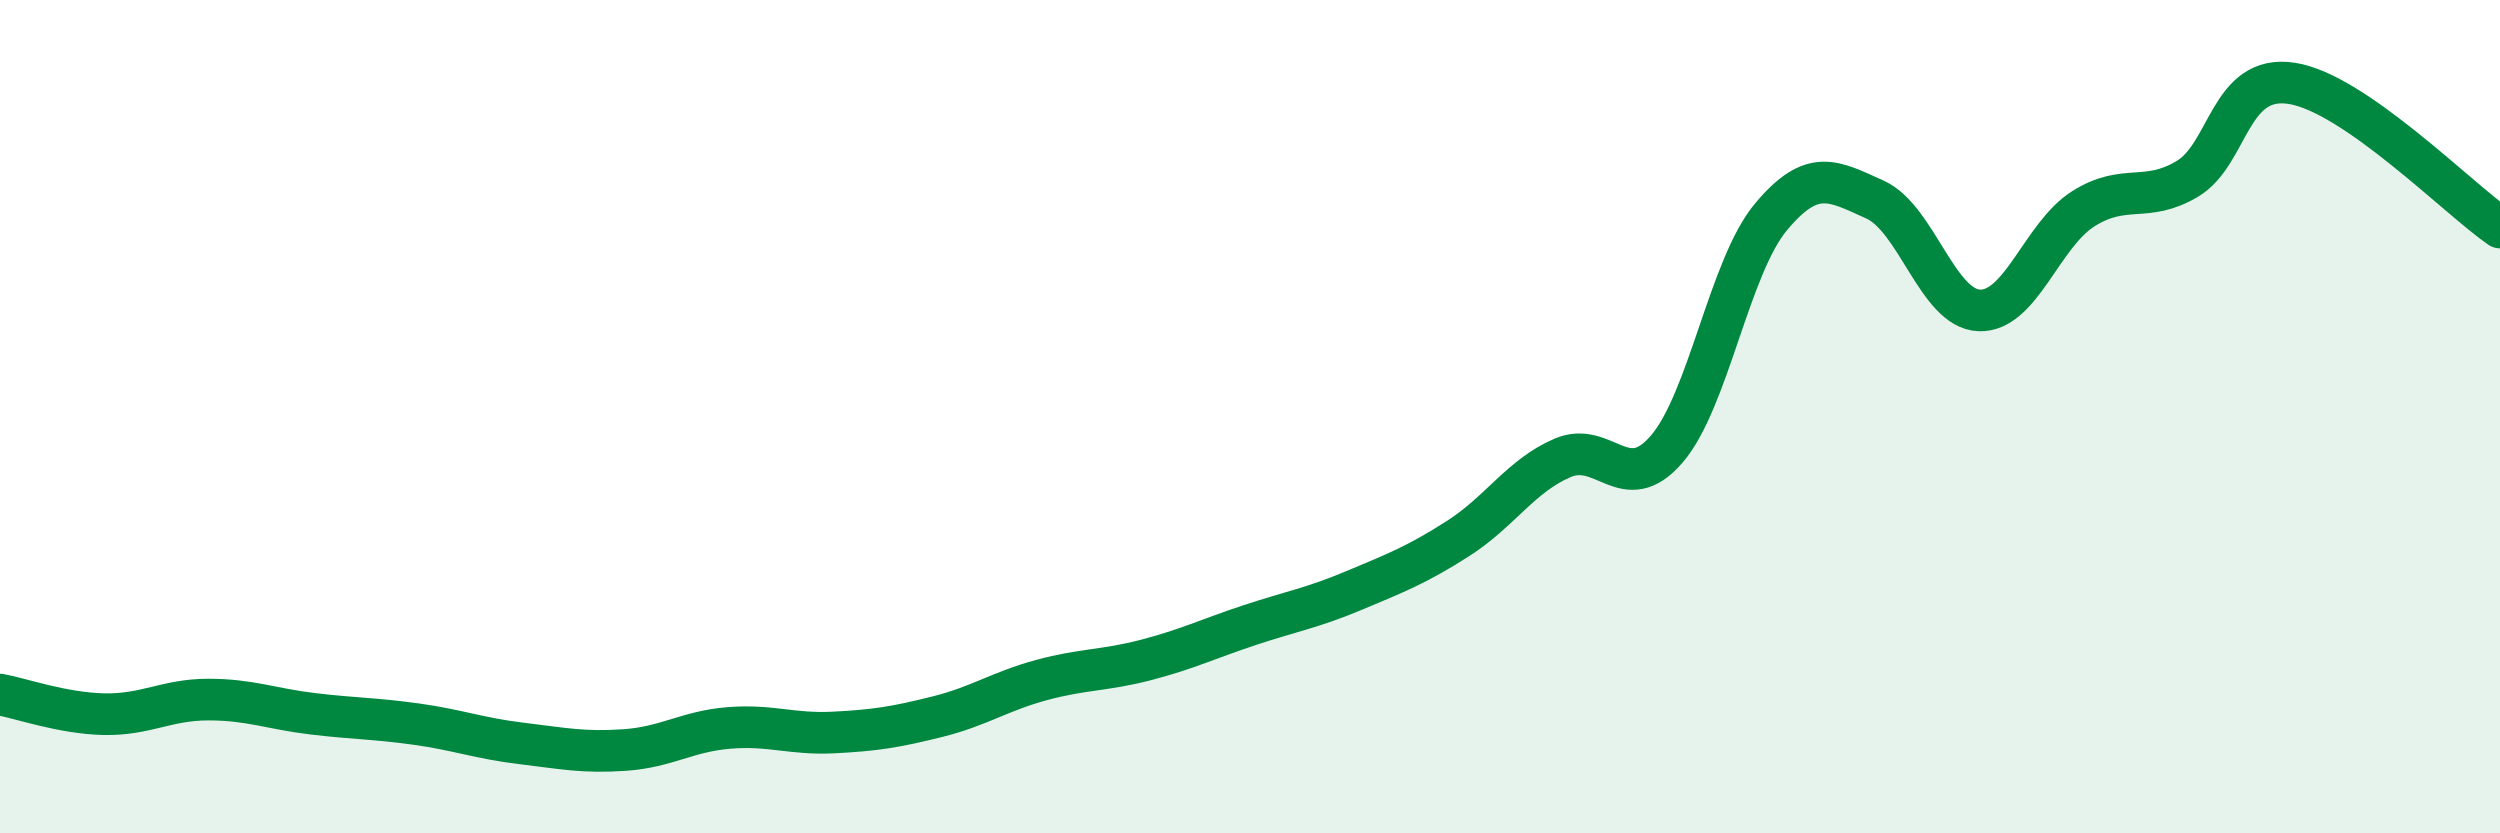
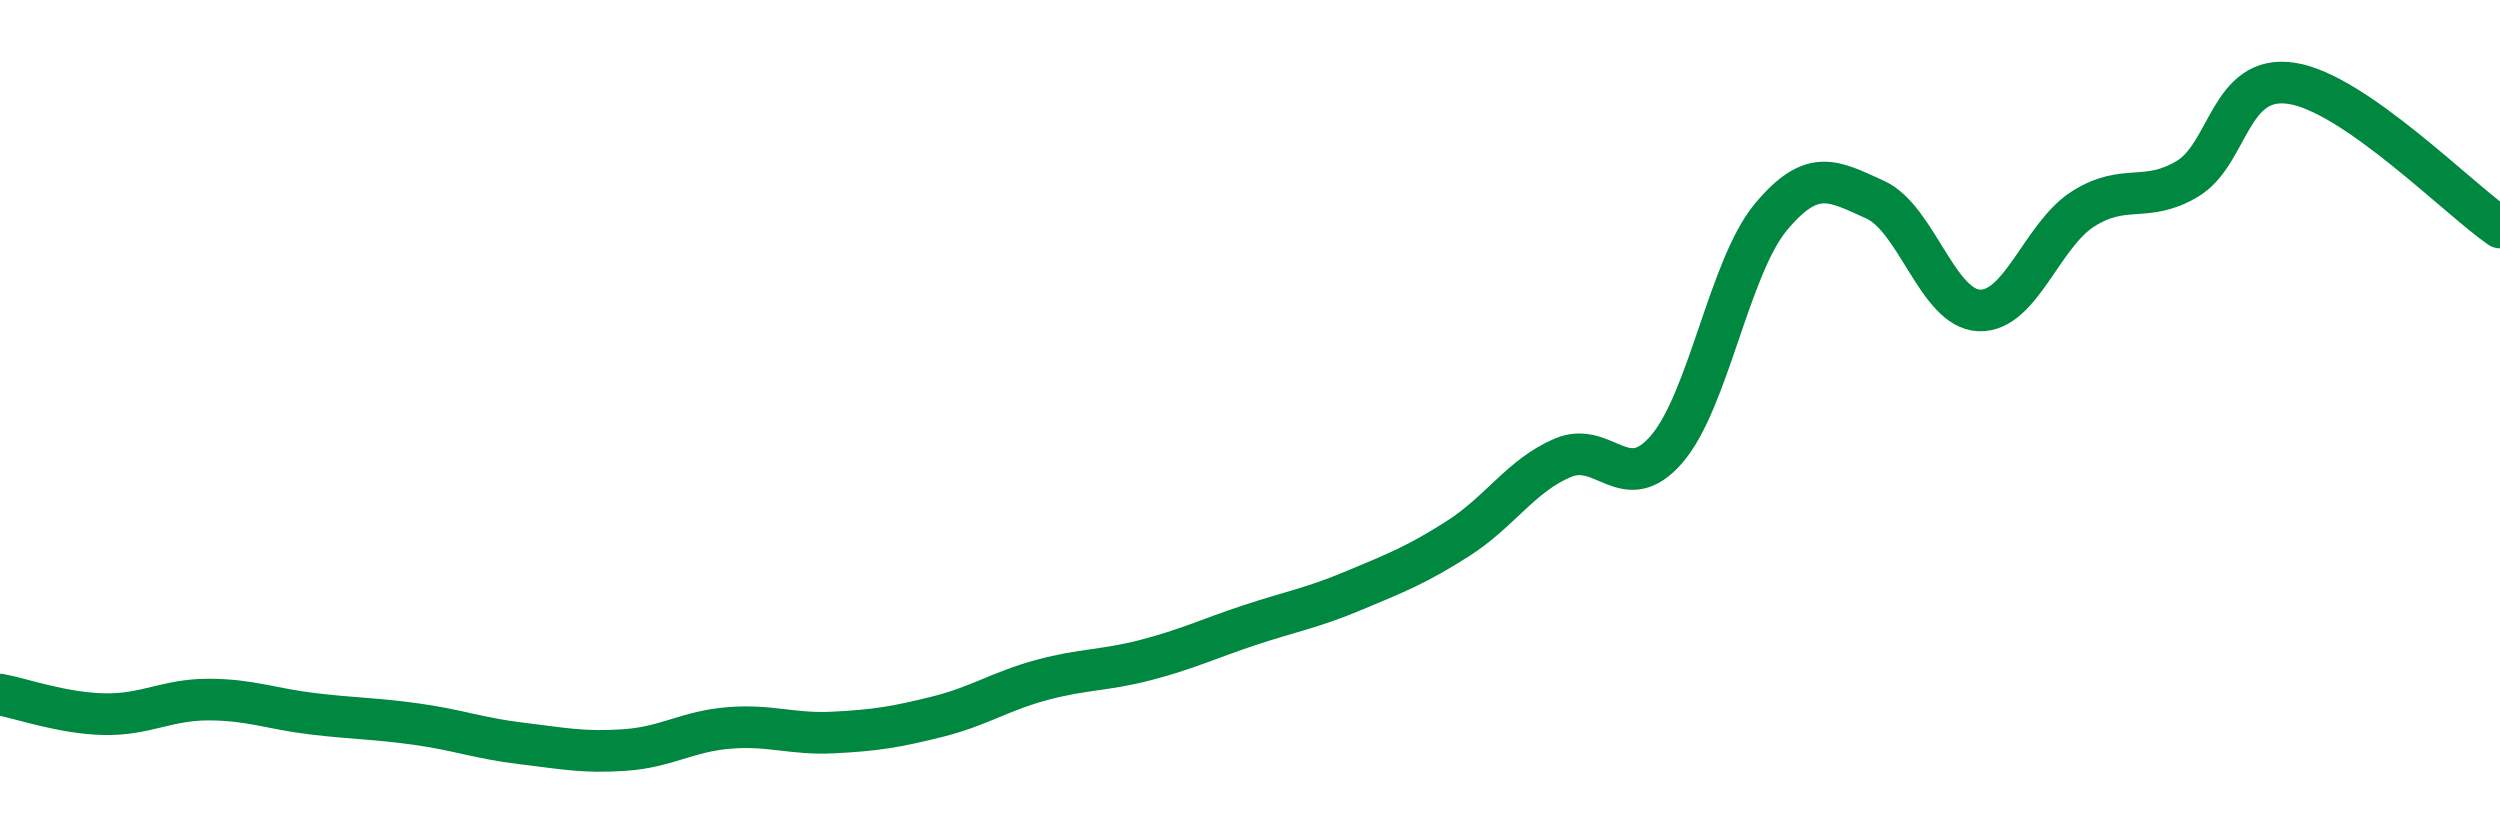
<svg xmlns="http://www.w3.org/2000/svg" width="60" height="20" viewBox="0 0 60 20">
-   <path d="M 0,16.67 C 0.5,16.76 1.5,17.12 2.5,17.14 C 3.5,17.16 4,16.79 5,16.79 C 6,16.79 6.5,17.01 7.5,17.13 C 8.5,17.25 9,17.24 10,17.38 C 11,17.52 11.5,17.72 12.5,17.84 C 13.5,17.96 14,18.07 15,18 C 16,17.93 16.5,17.55 17.5,17.47 C 18.5,17.39 19,17.63 20,17.58 C 21,17.53 21.5,17.45 22.5,17.2 C 23.5,16.95 24,16.59 25,16.32 C 26,16.05 26.5,16.1 27.5,15.84 C 28.5,15.58 29,15.33 30,15 C 31,14.67 31.5,14.59 32.5,14.17 C 33.5,13.75 34,13.56 35,12.92 C 36,12.28 36.5,11.42 37.5,10.99 C 38.5,10.56 39,11.94 40,10.78 C 41,9.62 41.5,6.41 42.5,5.21 C 43.5,4.01 44,4.34 45,4.79 C 46,5.24 46.5,7.41 47.5,7.45 C 48.5,7.49 49,5.64 50,5.01 C 51,4.38 51.5,4.89 52.5,4.29 C 53.5,3.69 53.5,1.77 55,2 C 56.5,2.23 59,4.77 60,5.46L60 20L0 20Z" fill="#008740" opacity="0.1" stroke-linecap="round" stroke-linejoin="round" />
  <path d="M 0,16.67 C 0.5,16.76 1.5,17.12 2.5,17.14 C 3.5,17.16 4,16.79 5,16.79 C 6,16.79 6.5,17.01 7.5,17.13 C 8.5,17.25 9,17.24 10,17.38 C 11,17.52 11.5,17.72 12.5,17.84 C 13.5,17.96 14,18.07 15,18 C 16,17.93 16.5,17.55 17.5,17.47 C 18.5,17.39 19,17.63 20,17.58 C 21,17.53 21.5,17.45 22.5,17.2 C 23.5,16.95 24,16.59 25,16.32 C 26,16.05 26.5,16.1 27.5,15.84 C 28.5,15.58 29,15.33 30,15 C 31,14.67 31.5,14.59 32.5,14.17 C 33.5,13.75 34,13.56 35,12.92 C 36,12.28 36.5,11.42 37.5,10.99 C 38.5,10.56 39,11.94 40,10.78 C 41,9.62 41.5,6.41 42.5,5.21 C 43.5,4.01 44,4.34 45,4.79 C 46,5.24 46.5,7.41 47.5,7.45 C 48.5,7.49 49,5.64 50,5.01 C 51,4.38 51.5,4.89 52.5,4.29 C 53.5,3.69 53.5,1.77 55,2 C 56.5,2.23 59,4.77 60,5.46" stroke="#008740" stroke-width="1" fill="none" stroke-linecap="round" stroke-linejoin="round" />
</svg>